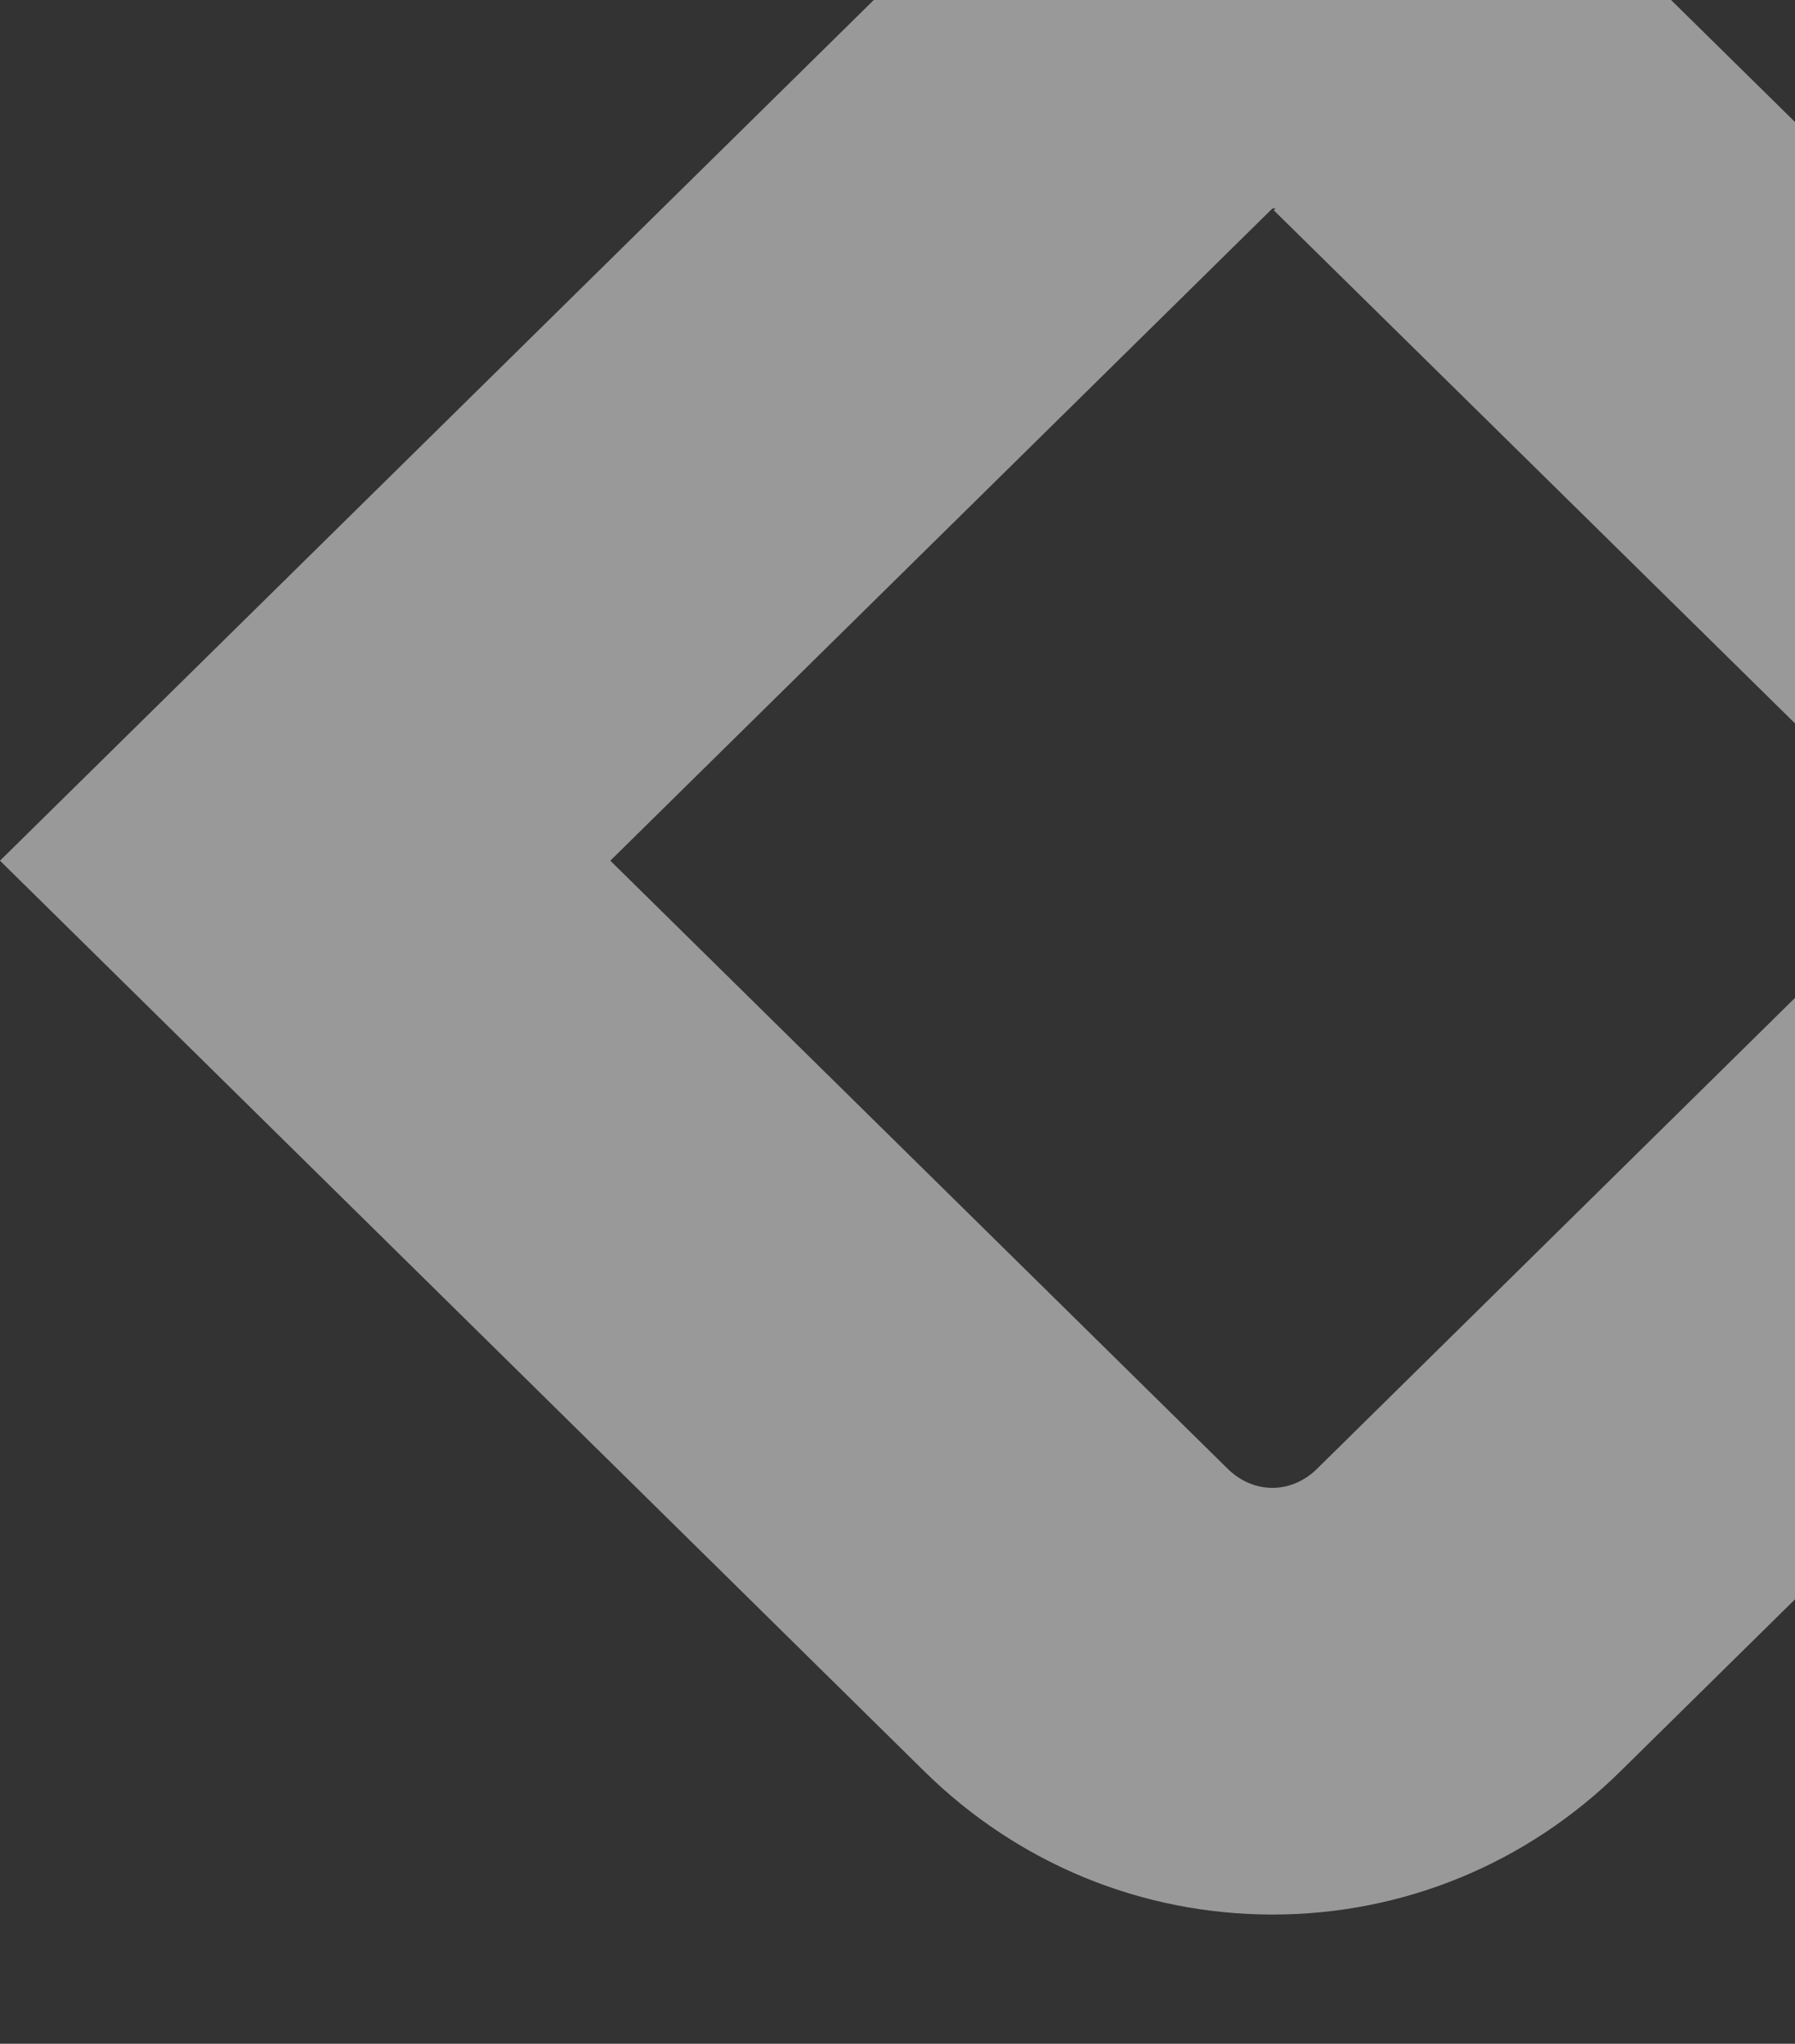
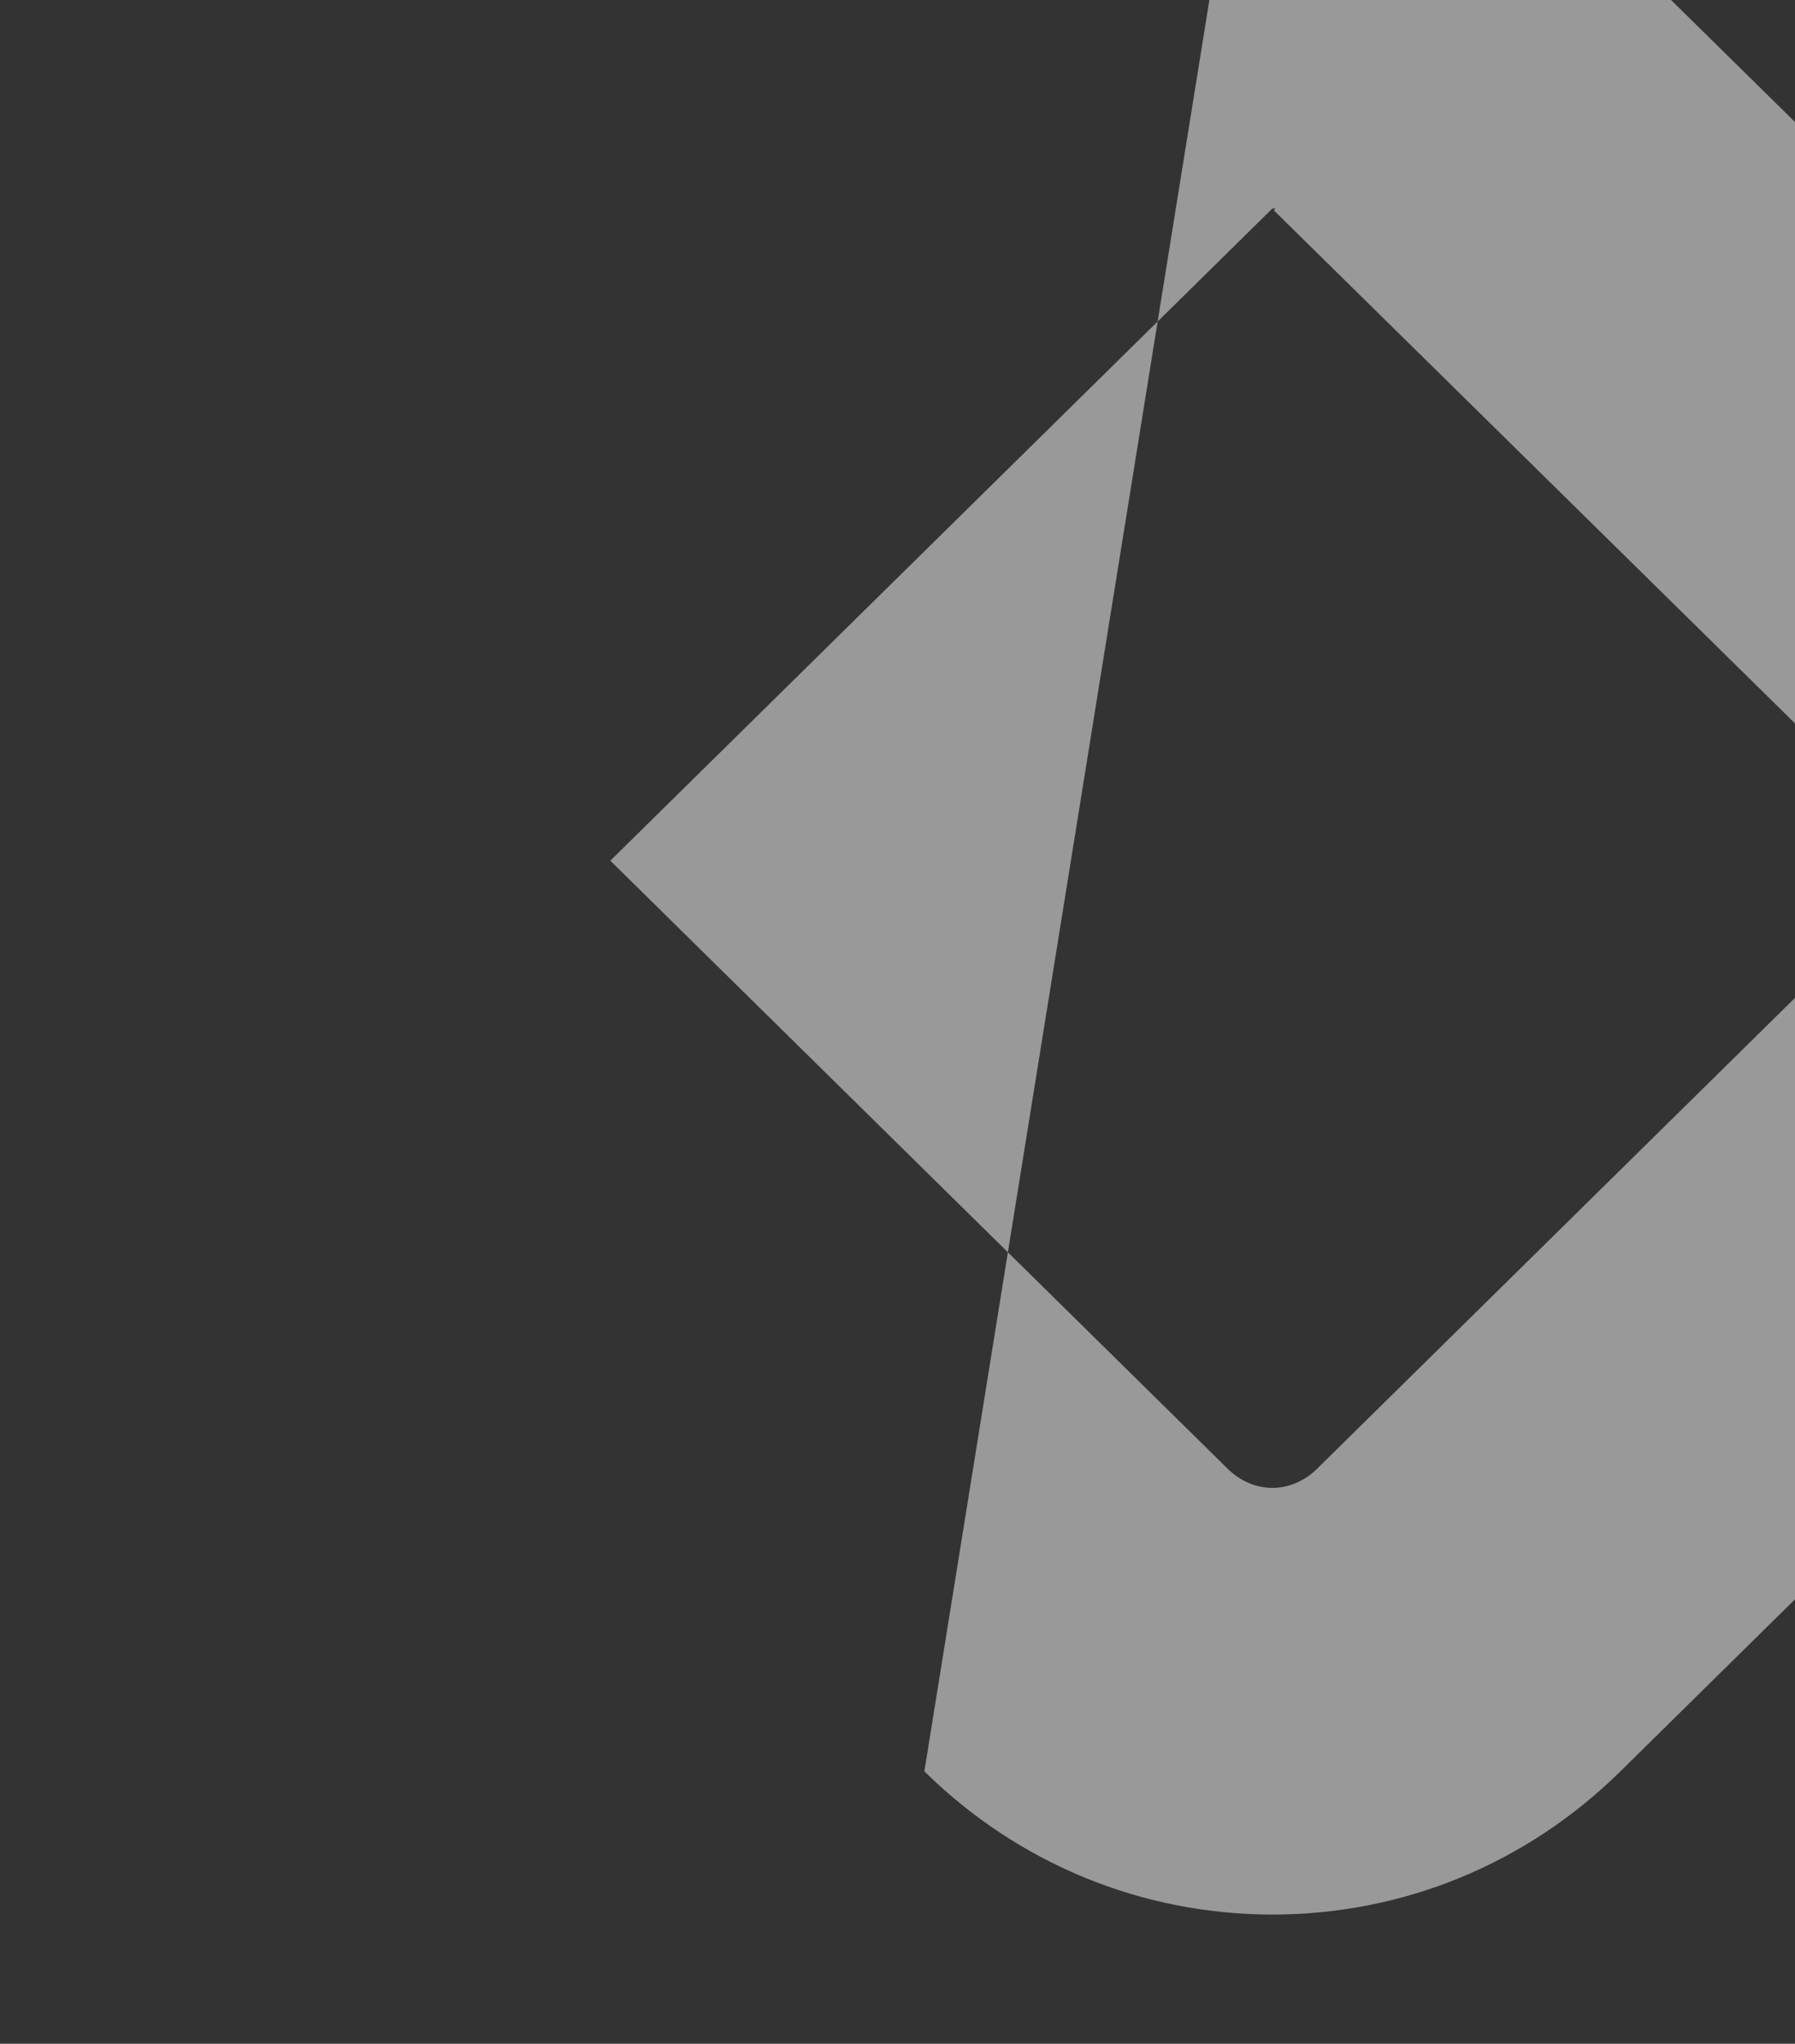
<svg xmlns="http://www.w3.org/2000/svg" width="631" height="718" viewBox="0 0 631 718" fill="none">
  <rect x="0" y="0" width="631" height="718" fill="#333333" stroke="none" />
-   <path opacity="0.5" d="M1114.65 -80.598C1068.61 -80.598 1025.21 -62.73 992.243 -30.3L802.561 156.469L909.266 262.691L1098.95 75.922C1108.04 66.988 1121.26 66.988 1130.35 75.922L1347.38 289.563L1114.65 518.68L554.412 -32.481C518.749 -67.654 483.014 -102.827 447.351 -138L0 302.366L324.946 622.3C357.909 654.73 401.387 672.598 447.351 672.598C493.316 672.598 536.722 654.73 569.686 622.23L759.368 435.461L652.663 329.239L462.981 516.007C453.887 524.941 440.673 524.941 431.58 516.007L214.547 302.366C292.125 225.971 369.702 149.645 447.28 73.249C447.636 73.249 448.062 73.249 448.417 73.249L447.778 73.882L1114.72 730L1562 289.704L1237.05 -30.23C1204.09 -62.659 1160.61 -80.527 1114.65 -80.527V-80.598Z" fill="white" />
+   <path opacity="0.5" d="M1114.65 -80.598C1068.61 -80.598 1025.21 -62.73 992.243 -30.3L802.561 156.469L909.266 262.691L1098.95 75.922C1108.04 66.988 1121.26 66.988 1130.35 75.922L1347.38 289.563L1114.65 518.68L554.412 -32.481C518.749 -67.654 483.014 -102.827 447.351 -138L324.946 622.3C357.909 654.73 401.387 672.598 447.351 672.598C493.316 672.598 536.722 654.73 569.686 622.23L759.368 435.461L652.663 329.239L462.981 516.007C453.887 524.941 440.673 524.941 431.58 516.007L214.547 302.366C292.125 225.971 369.702 149.645 447.28 73.249C447.636 73.249 448.062 73.249 448.417 73.249L447.778 73.882L1114.72 730L1562 289.704L1237.05 -30.23C1204.09 -62.659 1160.61 -80.527 1114.65 -80.527V-80.598Z" fill="white" />
</svg>